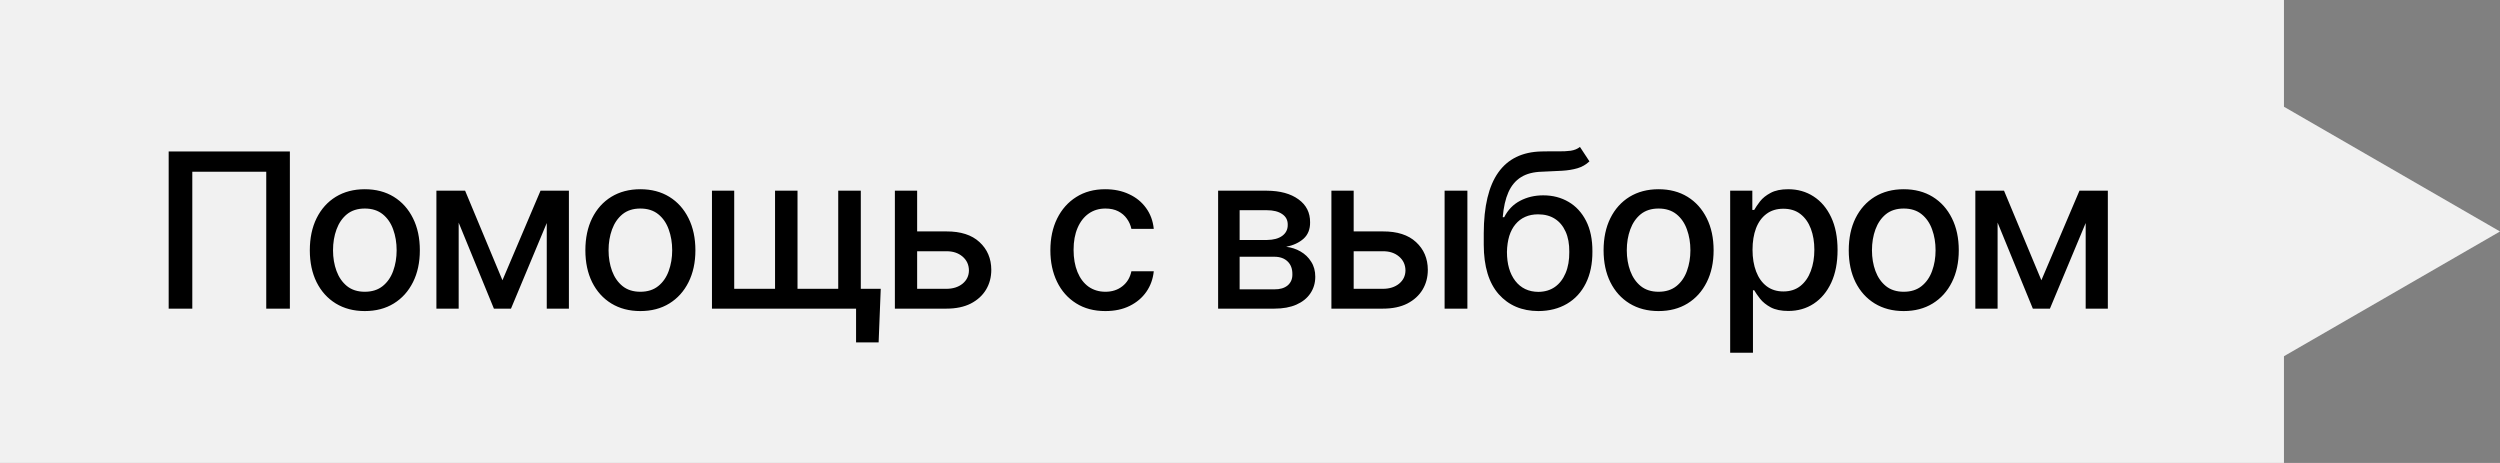
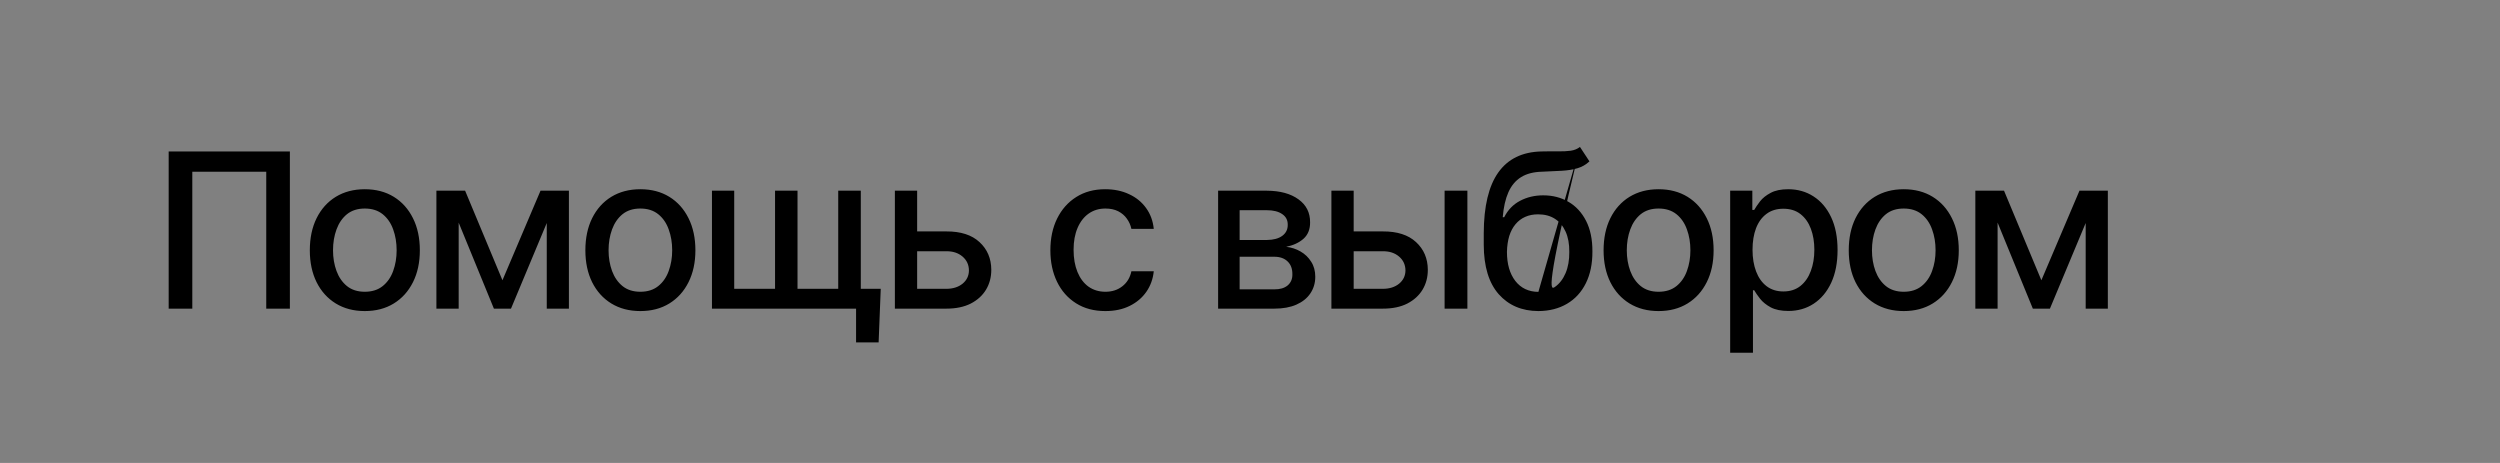
<svg xmlns="http://www.w3.org/2000/svg" width="162" height="30" viewBox="0 0 162 30" fill="none">
  <rect x="0" y="0" width="162" height="30" fill="#808080" stroke="none" />
-   <rect width="148" height="30" fill="#F1F1F1" />
-   <path d="M18.784 9.814V20H17.253V11.127H12.461V20H10.93V9.814H18.784ZM23.638 20.157C22.922 20.157 22.296 19.993 21.758 19.665C21.225 19.337 20.81 18.877 20.514 18.284C20.222 17.692 20.076 17.004 20.076 16.22C20.076 15.427 20.222 14.734 20.514 14.142C20.81 13.545 21.225 13.082 21.758 12.754C22.296 12.426 22.922 12.262 23.638 12.262C24.358 12.262 24.984 12.426 25.518 12.754C26.051 13.082 26.465 13.545 26.762 14.142C27.058 14.734 27.206 15.427 27.206 16.22C27.206 17.004 27.058 17.692 26.762 18.284C26.465 18.877 26.051 19.337 25.518 19.665C24.984 19.993 24.358 20.157 23.638 20.157ZM23.638 18.906C24.107 18.906 24.494 18.783 24.8 18.537C25.105 18.291 25.331 17.965 25.477 17.56C25.627 17.149 25.702 16.703 25.702 16.22C25.702 15.727 25.627 15.276 25.477 14.866C25.331 14.456 25.105 14.128 24.8 13.882C24.494 13.636 24.107 13.513 23.638 13.513C23.173 13.513 22.788 13.636 22.482 13.882C22.182 14.128 21.956 14.456 21.806 14.866C21.655 15.276 21.58 15.727 21.58 16.22C21.58 16.703 21.655 17.149 21.806 17.56C21.956 17.965 22.182 18.291 22.482 18.537C22.788 18.783 23.173 18.906 23.638 18.906ZM32.559 18.161L35.026 12.357H36.305L33.112 20H32.005L28.874 12.357H30.139L32.559 18.161ZM29.722 12.357V20H28.279V12.357H29.722ZM35.43 20V12.357H36.865V20H35.43ZM41.493 20.157C40.778 20.157 40.151 19.993 39.613 19.665C39.08 19.337 38.665 18.877 38.369 18.284C38.078 17.692 37.932 17.004 37.932 16.22C37.932 15.427 38.078 14.734 38.369 14.142C38.665 13.545 39.08 13.082 39.613 12.754C40.151 12.426 40.778 12.262 41.493 12.262C42.213 12.262 42.84 12.426 43.373 12.754C43.906 13.082 44.321 13.545 44.617 14.142C44.913 14.734 45.062 15.427 45.062 16.22C45.062 17.004 44.913 17.692 44.617 18.284C44.321 18.877 43.906 19.337 43.373 19.665C42.84 19.993 42.213 20.157 41.493 20.157ZM41.493 18.906C41.963 18.906 42.35 18.783 42.655 18.537C42.961 18.291 43.186 17.965 43.332 17.56C43.482 17.149 43.558 16.703 43.558 16.22C43.558 15.727 43.482 15.276 43.332 14.866C43.186 14.456 42.961 14.128 42.655 13.882C42.35 13.636 41.963 13.513 41.493 13.513C41.028 13.513 40.643 13.636 40.338 13.882C40.037 14.128 39.812 14.456 39.661 14.866C39.511 15.276 39.435 15.727 39.435 16.22C39.435 16.703 39.511 17.149 39.661 17.56C39.812 17.965 40.037 18.291 40.338 18.537C40.643 18.783 41.028 18.906 41.493 18.906ZM57.072 18.715L56.935 22.188H55.473V20H54.529V18.715H57.072ZM46.135 12.357H47.577V18.715H50.223V12.357H51.679V18.715H54.317V12.357H55.78V20H46.135V12.357ZM59.102 14.996H61.324C62.254 14.992 62.969 15.222 63.471 15.687C63.977 16.151 64.232 16.751 64.236 17.484C64.236 17.963 64.122 18.391 63.895 18.77C63.667 19.148 63.336 19.449 62.903 19.672C62.47 19.891 61.944 20 61.324 20H57.988V12.357H59.431V18.715H61.324C61.748 18.715 62.097 18.605 62.37 18.387C62.644 18.163 62.783 17.876 62.787 17.525C62.783 17.156 62.644 16.855 62.37 16.623C62.097 16.391 61.748 16.277 61.324 16.281H59.102V14.996ZM71.626 20.157C70.892 20.157 70.259 19.989 69.726 19.651C69.192 19.314 68.782 18.849 68.495 18.257C68.208 17.664 68.064 16.985 68.064 16.22C68.064 15.44 68.21 14.755 68.502 14.162C68.798 13.565 69.211 13.1 69.739 12.768C70.272 12.43 70.897 12.262 71.612 12.262C72.196 12.262 72.713 12.369 73.164 12.583C73.62 12.793 73.987 13.091 74.265 13.479C74.547 13.866 74.713 14.317 74.764 14.832H73.314C73.264 14.591 73.166 14.37 73.02 14.169C72.879 13.968 72.692 13.809 72.46 13.69C72.228 13.572 71.952 13.513 71.633 13.513C71.218 13.513 70.856 13.622 70.546 13.841C70.241 14.055 70.001 14.363 69.828 14.764C69.655 15.165 69.568 15.639 69.568 16.186C69.568 16.737 69.653 17.218 69.821 17.628C69.99 18.038 70.229 18.355 70.539 18.578C70.853 18.797 71.218 18.906 71.633 18.906C72.061 18.906 72.426 18.788 72.727 18.551C73.032 18.314 73.228 17.99 73.314 17.58H74.764C74.713 18.077 74.554 18.519 74.285 18.906C74.016 19.294 73.656 19.599 73.205 19.822C72.754 20.046 72.228 20.157 71.626 20.157ZM78.934 20V12.357H82.092C82.953 12.362 83.637 12.549 84.143 12.918C84.648 13.283 84.899 13.779 84.894 14.408C84.899 14.855 84.758 15.208 84.471 15.468C84.184 15.723 83.808 15.898 83.343 15.994C83.68 16.031 83.99 16.131 84.272 16.295C84.56 16.459 84.79 16.68 84.963 16.958C85.141 17.231 85.23 17.557 85.23 17.936C85.23 18.341 85.122 18.701 84.908 19.016C84.699 19.326 84.398 19.567 84.006 19.74C83.614 19.913 83.138 20 82.577 20H78.934ZM80.328 18.749H82.577C82.942 18.754 83.229 18.669 83.439 18.496C83.648 18.318 83.751 18.079 83.746 17.778C83.751 17.423 83.648 17.145 83.439 16.944C83.229 16.739 82.942 16.637 82.577 16.637H80.328V18.749ZM80.328 15.55H82.106C82.525 15.545 82.853 15.456 83.09 15.283C83.331 15.105 83.45 14.866 83.445 14.565C83.45 14.269 83.331 14.039 83.09 13.875C82.848 13.706 82.516 13.622 82.092 13.622H80.328V15.55ZM87.39 14.996H89.611C90.541 14.992 91.257 15.222 91.758 15.687C92.264 16.151 92.519 16.751 92.523 17.484C92.523 17.963 92.409 18.391 92.182 18.77C91.954 19.148 91.623 19.449 91.19 19.672C90.757 19.891 90.231 20 89.611 20H86.275V12.357H87.718V18.715H89.611C90.035 18.715 90.384 18.605 90.657 18.387C90.931 18.163 91.07 17.876 91.074 17.525C91.07 17.156 90.931 16.855 90.657 16.623C90.384 16.391 90.035 16.277 89.611 16.281H87.39V14.996ZM93.61 20V12.357H95.087V20H93.61ZM102.381 9.521L102.996 10.457C102.773 10.667 102.515 10.815 102.224 10.901C101.932 10.988 101.597 11.043 101.219 11.065C100.84 11.088 100.408 11.109 99.92 11.127C99.368 11.141 98.915 11.259 98.56 11.482C98.209 11.701 97.938 12.025 97.746 12.453C97.555 12.882 97.432 13.421 97.377 14.073H97.473C97.714 13.599 98.056 13.246 98.498 13.014C98.945 12.777 99.446 12.658 100.002 12.658C100.617 12.658 101.164 12.8 101.643 13.082C102.121 13.36 102.499 13.77 102.777 14.312C103.055 14.855 103.192 15.516 103.188 16.295C103.192 17.088 103.051 17.774 102.764 18.352C102.477 18.931 102.069 19.376 101.54 19.686C101.016 19.995 100.398 20.153 99.688 20.157C98.617 20.153 97.76 19.788 97.117 19.064C96.475 18.334 96.151 17.268 96.147 15.864V15.119C96.151 13.369 96.466 12.054 97.09 11.175C97.714 10.295 98.646 9.842 99.886 9.814C100.287 9.805 100.645 9.803 100.959 9.808C101.273 9.812 101.549 9.799 101.786 9.767C102.023 9.73 102.221 9.648 102.381 9.521ZM99.688 18.913C100.107 18.909 100.465 18.801 100.761 18.592C101.057 18.382 101.287 18.084 101.451 17.696C101.615 17.309 101.695 16.851 101.69 16.322C101.695 15.807 101.615 15.37 101.451 15.01C101.287 14.645 101.055 14.367 100.754 14.176C100.453 13.984 100.091 13.889 99.667 13.889C99.357 13.889 99.079 13.943 98.833 14.053C98.587 14.162 98.377 14.322 98.204 14.531C98.031 14.736 97.897 14.989 97.801 15.29C97.71 15.591 97.659 15.935 97.65 16.322C97.65 17.106 97.83 17.733 98.19 18.202C98.555 18.672 99.054 18.909 99.688 18.913ZM107.474 20.157C106.758 20.157 106.132 19.993 105.594 19.665C105.061 19.337 104.646 18.877 104.35 18.284C104.058 17.692 103.912 17.004 103.912 16.22C103.912 15.427 104.058 14.734 104.35 14.142C104.646 13.545 105.061 13.082 105.594 12.754C106.132 12.426 106.758 12.262 107.474 12.262C108.194 12.262 108.82 12.426 109.354 12.754C109.887 13.082 110.301 13.545 110.598 14.142C110.894 14.734 111.042 15.427 111.042 16.22C111.042 17.004 110.894 17.692 110.598 18.284C110.301 18.877 109.887 19.337 109.354 19.665C108.82 19.993 108.194 20.157 107.474 20.157ZM107.474 18.906C107.943 18.906 108.33 18.783 108.636 18.537C108.941 18.291 109.167 17.965 109.312 17.56C109.463 17.149 109.538 16.703 109.538 16.22C109.538 15.727 109.463 15.276 109.312 14.866C109.167 14.456 108.941 14.128 108.636 13.882C108.33 13.636 107.943 13.513 107.474 13.513C107.009 13.513 106.624 13.636 106.318 13.882C106.018 14.128 105.792 14.456 105.642 14.866C105.491 15.276 105.416 15.727 105.416 16.22C105.416 16.703 105.491 17.149 105.642 17.56C105.792 17.965 106.018 18.291 106.318 18.537C106.624 18.783 107.009 18.906 107.474 18.906ZM112.115 22.857V12.357H113.551V13.602H113.674C113.765 13.442 113.89 13.258 114.05 13.048C114.214 12.838 114.442 12.656 114.733 12.501C115.025 12.341 115.406 12.262 115.875 12.262C116.49 12.262 117.037 12.417 117.516 12.727C117.999 13.037 118.379 13.485 118.657 14.073C118.935 14.661 119.074 15.37 119.074 16.199C119.074 17.02 118.938 17.726 118.664 18.318C118.391 18.906 118.012 19.36 117.529 19.679C117.051 19.993 116.502 20.15 115.882 20.15C115.422 20.15 115.043 20.073 114.747 19.918C114.455 19.759 114.225 19.574 114.057 19.364C113.893 19.155 113.765 18.97 113.674 18.811H113.592V22.857H112.115ZM115.561 18.886C116.003 18.886 116.372 18.767 116.668 18.53C116.964 18.293 117.188 17.972 117.338 17.566C117.493 17.156 117.57 16.696 117.57 16.186C117.57 15.68 117.495 15.226 117.345 14.825C117.194 14.424 116.971 14.107 116.675 13.875C116.379 13.643 116.007 13.526 115.561 13.526C115.128 13.526 114.763 13.638 114.467 13.861C114.171 14.08 113.945 14.39 113.79 14.791C113.64 15.188 113.564 15.652 113.564 16.186C113.564 16.719 113.642 17.188 113.797 17.594C113.952 17.999 114.177 18.316 114.474 18.544C114.774 18.772 115.137 18.886 115.561 18.886ZM123.36 20.157C122.645 20.157 122.018 19.993 121.48 19.665C120.947 19.337 120.533 18.877 120.236 18.284C119.945 17.692 119.799 17.004 119.799 16.22C119.799 15.427 119.945 14.734 120.236 14.142C120.533 13.545 120.947 13.082 121.48 12.754C122.018 12.426 122.645 12.262 123.36 12.262C124.08 12.262 124.707 12.426 125.24 12.754C125.773 13.082 126.188 13.545 126.484 14.142C126.781 14.734 126.929 15.427 126.929 16.22C126.929 17.004 126.781 17.692 126.484 18.284C126.188 18.877 125.773 19.337 125.24 19.665C124.707 19.993 124.08 20.157 123.36 20.157ZM123.36 18.906C123.83 18.906 124.217 18.783 124.522 18.537C124.828 18.291 125.053 17.965 125.199 17.56C125.35 17.149 125.425 16.703 125.425 16.22C125.425 15.727 125.35 15.276 125.199 14.866C125.053 14.456 124.828 14.128 124.522 13.882C124.217 13.636 123.83 13.513 123.36 13.513C122.896 13.513 122.51 13.636 122.205 13.882C121.904 14.128 121.679 14.456 121.528 14.866C121.378 15.276 121.303 15.727 121.303 16.22C121.303 16.703 121.378 17.149 121.528 17.56C121.679 17.965 121.904 18.291 122.205 18.537C122.51 18.783 122.896 18.906 123.36 18.906ZM132.281 18.161L134.749 12.357H136.027L132.835 20H131.728L128.597 12.357H129.861L132.281 18.161ZM129.444 12.357V20H128.002V12.357H129.444ZM135.152 20V12.357H136.588V20H135.152Z" fill="black" />
-   <path d="M162 15L147 23.66L147 6.34L162 15Z" fill="#F1F1F1" />
+   <path d="M18.784 9.814V20H17.253V11.127H12.461V20H10.93V9.814H18.784ZM23.638 20.157C22.922 20.157 22.296 19.993 21.758 19.665C21.225 19.337 20.81 18.877 20.514 18.284C20.222 17.692 20.076 17.004 20.076 16.22C20.076 15.427 20.222 14.734 20.514 14.142C20.81 13.545 21.225 13.082 21.758 12.754C22.296 12.426 22.922 12.262 23.638 12.262C24.358 12.262 24.984 12.426 25.518 12.754C26.051 13.082 26.465 13.545 26.762 14.142C27.058 14.734 27.206 15.427 27.206 16.22C27.206 17.004 27.058 17.692 26.762 18.284C26.465 18.877 26.051 19.337 25.518 19.665C24.984 19.993 24.358 20.157 23.638 20.157ZM23.638 18.906C24.107 18.906 24.494 18.783 24.8 18.537C25.105 18.291 25.331 17.965 25.477 17.56C25.627 17.149 25.702 16.703 25.702 16.22C25.702 15.727 25.627 15.276 25.477 14.866C25.331 14.456 25.105 14.128 24.8 13.882C24.494 13.636 24.107 13.513 23.638 13.513C23.173 13.513 22.788 13.636 22.482 13.882C22.182 14.128 21.956 14.456 21.806 14.866C21.655 15.276 21.58 15.727 21.58 16.22C21.58 16.703 21.655 17.149 21.806 17.56C21.956 17.965 22.182 18.291 22.482 18.537C22.788 18.783 23.173 18.906 23.638 18.906ZM32.559 18.161L35.026 12.357H36.305L33.112 20H32.005L28.874 12.357H30.139L32.559 18.161ZM29.722 12.357V20H28.279V12.357H29.722ZM35.43 20V12.357H36.865V20H35.43ZM41.493 20.157C40.778 20.157 40.151 19.993 39.613 19.665C39.08 19.337 38.665 18.877 38.369 18.284C38.078 17.692 37.932 17.004 37.932 16.22C37.932 15.427 38.078 14.734 38.369 14.142C38.665 13.545 39.08 13.082 39.613 12.754C40.151 12.426 40.778 12.262 41.493 12.262C42.213 12.262 42.84 12.426 43.373 12.754C43.906 13.082 44.321 13.545 44.617 14.142C44.913 14.734 45.062 15.427 45.062 16.22C45.062 17.004 44.913 17.692 44.617 18.284C44.321 18.877 43.906 19.337 43.373 19.665C42.84 19.993 42.213 20.157 41.493 20.157ZM41.493 18.906C41.963 18.906 42.35 18.783 42.655 18.537C42.961 18.291 43.186 17.965 43.332 17.56C43.482 17.149 43.558 16.703 43.558 16.22C43.558 15.727 43.482 15.276 43.332 14.866C43.186 14.456 42.961 14.128 42.655 13.882C42.35 13.636 41.963 13.513 41.493 13.513C41.028 13.513 40.643 13.636 40.338 13.882C40.037 14.128 39.812 14.456 39.661 14.866C39.511 15.276 39.435 15.727 39.435 16.22C39.435 16.703 39.511 17.149 39.661 17.56C39.812 17.965 40.037 18.291 40.338 18.537C40.643 18.783 41.028 18.906 41.493 18.906ZM57.072 18.715L56.935 22.188H55.473V20H54.529V18.715H57.072ZM46.135 12.357H47.577V18.715H50.223V12.357H51.679V18.715H54.317V12.357H55.78V20H46.135V12.357ZM59.102 14.996H61.324C62.254 14.992 62.969 15.222 63.471 15.687C63.977 16.151 64.232 16.751 64.236 17.484C64.236 17.963 64.122 18.391 63.895 18.77C63.667 19.148 63.336 19.449 62.903 19.672C62.47 19.891 61.944 20 61.324 20H57.988V12.357H59.431V18.715H61.324C61.748 18.715 62.097 18.605 62.37 18.387C62.644 18.163 62.783 17.876 62.787 17.525C62.783 17.156 62.644 16.855 62.37 16.623C62.097 16.391 61.748 16.277 61.324 16.281H59.102V14.996ZM71.626 20.157C70.892 20.157 70.259 19.989 69.726 19.651C69.192 19.314 68.782 18.849 68.495 18.257C68.208 17.664 68.064 16.985 68.064 16.22C68.064 15.44 68.21 14.755 68.502 14.162C68.798 13.565 69.211 13.1 69.739 12.768C70.272 12.43 70.897 12.262 71.612 12.262C72.196 12.262 72.713 12.369 73.164 12.583C73.62 12.793 73.987 13.091 74.265 13.479C74.547 13.866 74.713 14.317 74.764 14.832H73.314C73.264 14.591 73.166 14.37 73.02 14.169C72.879 13.968 72.692 13.809 72.46 13.69C72.228 13.572 71.952 13.513 71.633 13.513C71.218 13.513 70.856 13.622 70.546 13.841C70.241 14.055 70.001 14.363 69.828 14.764C69.655 15.165 69.568 15.639 69.568 16.186C69.568 16.737 69.653 17.218 69.821 17.628C69.99 18.038 70.229 18.355 70.539 18.578C70.853 18.797 71.218 18.906 71.633 18.906C72.061 18.906 72.426 18.788 72.727 18.551C73.032 18.314 73.228 17.99 73.314 17.58H74.764C74.713 18.077 74.554 18.519 74.285 18.906C74.016 19.294 73.656 19.599 73.205 19.822C72.754 20.046 72.228 20.157 71.626 20.157ZM78.934 20V12.357H82.092C82.953 12.362 83.637 12.549 84.143 12.918C84.648 13.283 84.899 13.779 84.894 14.408C84.899 14.855 84.758 15.208 84.471 15.468C84.184 15.723 83.808 15.898 83.343 15.994C83.68 16.031 83.99 16.131 84.272 16.295C84.56 16.459 84.79 16.68 84.963 16.958C85.141 17.231 85.23 17.557 85.23 17.936C85.23 18.341 85.122 18.701 84.908 19.016C84.699 19.326 84.398 19.567 84.006 19.74C83.614 19.913 83.138 20 82.577 20H78.934ZM80.328 18.749H82.577C82.942 18.754 83.229 18.669 83.439 18.496C83.648 18.318 83.751 18.079 83.746 17.778C83.751 17.423 83.648 17.145 83.439 16.944C83.229 16.739 82.942 16.637 82.577 16.637H80.328V18.749ZM80.328 15.55H82.106C82.525 15.545 82.853 15.456 83.09 15.283C83.331 15.105 83.45 14.866 83.445 14.565C83.45 14.269 83.331 14.039 83.09 13.875C82.848 13.706 82.516 13.622 82.092 13.622H80.328V15.55ZM87.39 14.996H89.611C90.541 14.992 91.257 15.222 91.758 15.687C92.264 16.151 92.519 16.751 92.523 17.484C92.523 17.963 92.409 18.391 92.182 18.77C91.954 19.148 91.623 19.449 91.19 19.672C90.757 19.891 90.231 20 89.611 20H86.275V12.357H87.718V18.715H89.611C90.035 18.715 90.384 18.605 90.657 18.387C90.931 18.163 91.07 17.876 91.074 17.525C91.07 17.156 90.931 16.855 90.657 16.623C90.384 16.391 90.035 16.277 89.611 16.281H87.39V14.996ZM93.61 20V12.357H95.087V20H93.61ZM102.381 9.521L102.996 10.457C102.773 10.667 102.515 10.815 102.224 10.901C101.932 10.988 101.597 11.043 101.219 11.065C100.84 11.088 100.408 11.109 99.92 11.127C99.368 11.141 98.915 11.259 98.56 11.482C98.209 11.701 97.938 12.025 97.746 12.453C97.555 12.882 97.432 13.421 97.377 14.073H97.473C97.714 13.599 98.056 13.246 98.498 13.014C98.945 12.777 99.446 12.658 100.002 12.658C100.617 12.658 101.164 12.8 101.643 13.082C102.121 13.36 102.499 13.77 102.777 14.312C103.055 14.855 103.192 15.516 103.188 16.295C103.192 17.088 103.051 17.774 102.764 18.352C102.477 18.931 102.069 19.376 101.54 19.686C101.016 19.995 100.398 20.153 99.688 20.157C98.617 20.153 97.76 19.788 97.117 19.064C96.475 18.334 96.151 17.268 96.147 15.864V15.119C96.151 13.369 96.466 12.054 97.09 11.175C97.714 10.295 98.646 9.842 99.886 9.814C100.287 9.805 100.645 9.803 100.959 9.808C101.273 9.812 101.549 9.799 101.786 9.767C102.023 9.73 102.221 9.648 102.381 9.521ZC100.107 18.909 100.465 18.801 100.761 18.592C101.057 18.382 101.287 18.084 101.451 17.696C101.615 17.309 101.695 16.851 101.69 16.322C101.695 15.807 101.615 15.37 101.451 15.01C101.287 14.645 101.055 14.367 100.754 14.176C100.453 13.984 100.091 13.889 99.667 13.889C99.357 13.889 99.079 13.943 98.833 14.053C98.587 14.162 98.377 14.322 98.204 14.531C98.031 14.736 97.897 14.989 97.801 15.29C97.71 15.591 97.659 15.935 97.65 16.322C97.65 17.106 97.83 17.733 98.19 18.202C98.555 18.672 99.054 18.909 99.688 18.913ZM107.474 20.157C106.758 20.157 106.132 19.993 105.594 19.665C105.061 19.337 104.646 18.877 104.35 18.284C104.058 17.692 103.912 17.004 103.912 16.22C103.912 15.427 104.058 14.734 104.35 14.142C104.646 13.545 105.061 13.082 105.594 12.754C106.132 12.426 106.758 12.262 107.474 12.262C108.194 12.262 108.82 12.426 109.354 12.754C109.887 13.082 110.301 13.545 110.598 14.142C110.894 14.734 111.042 15.427 111.042 16.22C111.042 17.004 110.894 17.692 110.598 18.284C110.301 18.877 109.887 19.337 109.354 19.665C108.82 19.993 108.194 20.157 107.474 20.157ZM107.474 18.906C107.943 18.906 108.33 18.783 108.636 18.537C108.941 18.291 109.167 17.965 109.312 17.56C109.463 17.149 109.538 16.703 109.538 16.22C109.538 15.727 109.463 15.276 109.312 14.866C109.167 14.456 108.941 14.128 108.636 13.882C108.33 13.636 107.943 13.513 107.474 13.513C107.009 13.513 106.624 13.636 106.318 13.882C106.018 14.128 105.792 14.456 105.642 14.866C105.491 15.276 105.416 15.727 105.416 16.22C105.416 16.703 105.491 17.149 105.642 17.56C105.792 17.965 106.018 18.291 106.318 18.537C106.624 18.783 107.009 18.906 107.474 18.906ZM112.115 22.857V12.357H113.551V13.602H113.674C113.765 13.442 113.89 13.258 114.05 13.048C114.214 12.838 114.442 12.656 114.733 12.501C115.025 12.341 115.406 12.262 115.875 12.262C116.49 12.262 117.037 12.417 117.516 12.727C117.999 13.037 118.379 13.485 118.657 14.073C118.935 14.661 119.074 15.37 119.074 16.199C119.074 17.02 118.938 17.726 118.664 18.318C118.391 18.906 118.012 19.36 117.529 19.679C117.051 19.993 116.502 20.15 115.882 20.15C115.422 20.15 115.043 20.073 114.747 19.918C114.455 19.759 114.225 19.574 114.057 19.364C113.893 19.155 113.765 18.97 113.674 18.811H113.592V22.857H112.115ZM115.561 18.886C116.003 18.886 116.372 18.767 116.668 18.53C116.964 18.293 117.188 17.972 117.338 17.566C117.493 17.156 117.57 16.696 117.57 16.186C117.57 15.68 117.495 15.226 117.345 14.825C117.194 14.424 116.971 14.107 116.675 13.875C116.379 13.643 116.007 13.526 115.561 13.526C115.128 13.526 114.763 13.638 114.467 13.861C114.171 14.08 113.945 14.39 113.79 14.791C113.64 15.188 113.564 15.652 113.564 16.186C113.564 16.719 113.642 17.188 113.797 17.594C113.952 17.999 114.177 18.316 114.474 18.544C114.774 18.772 115.137 18.886 115.561 18.886ZM123.36 20.157C122.645 20.157 122.018 19.993 121.48 19.665C120.947 19.337 120.533 18.877 120.236 18.284C119.945 17.692 119.799 17.004 119.799 16.22C119.799 15.427 119.945 14.734 120.236 14.142C120.533 13.545 120.947 13.082 121.48 12.754C122.018 12.426 122.645 12.262 123.36 12.262C124.08 12.262 124.707 12.426 125.24 12.754C125.773 13.082 126.188 13.545 126.484 14.142C126.781 14.734 126.929 15.427 126.929 16.22C126.929 17.004 126.781 17.692 126.484 18.284C126.188 18.877 125.773 19.337 125.24 19.665C124.707 19.993 124.08 20.157 123.36 20.157ZM123.36 18.906C123.83 18.906 124.217 18.783 124.522 18.537C124.828 18.291 125.053 17.965 125.199 17.56C125.35 17.149 125.425 16.703 125.425 16.22C125.425 15.727 125.35 15.276 125.199 14.866C125.053 14.456 124.828 14.128 124.522 13.882C124.217 13.636 123.83 13.513 123.36 13.513C122.896 13.513 122.51 13.636 122.205 13.882C121.904 14.128 121.679 14.456 121.528 14.866C121.378 15.276 121.303 15.727 121.303 16.22C121.303 16.703 121.378 17.149 121.528 17.56C121.679 17.965 121.904 18.291 122.205 18.537C122.51 18.783 122.896 18.906 123.36 18.906ZM132.281 18.161L134.749 12.357H136.027L132.835 20H131.728L128.597 12.357H129.861L132.281 18.161ZM129.444 12.357V20H128.002V12.357H129.444ZM135.152 20V12.357H136.588V20H135.152Z" fill="black" />
</svg>